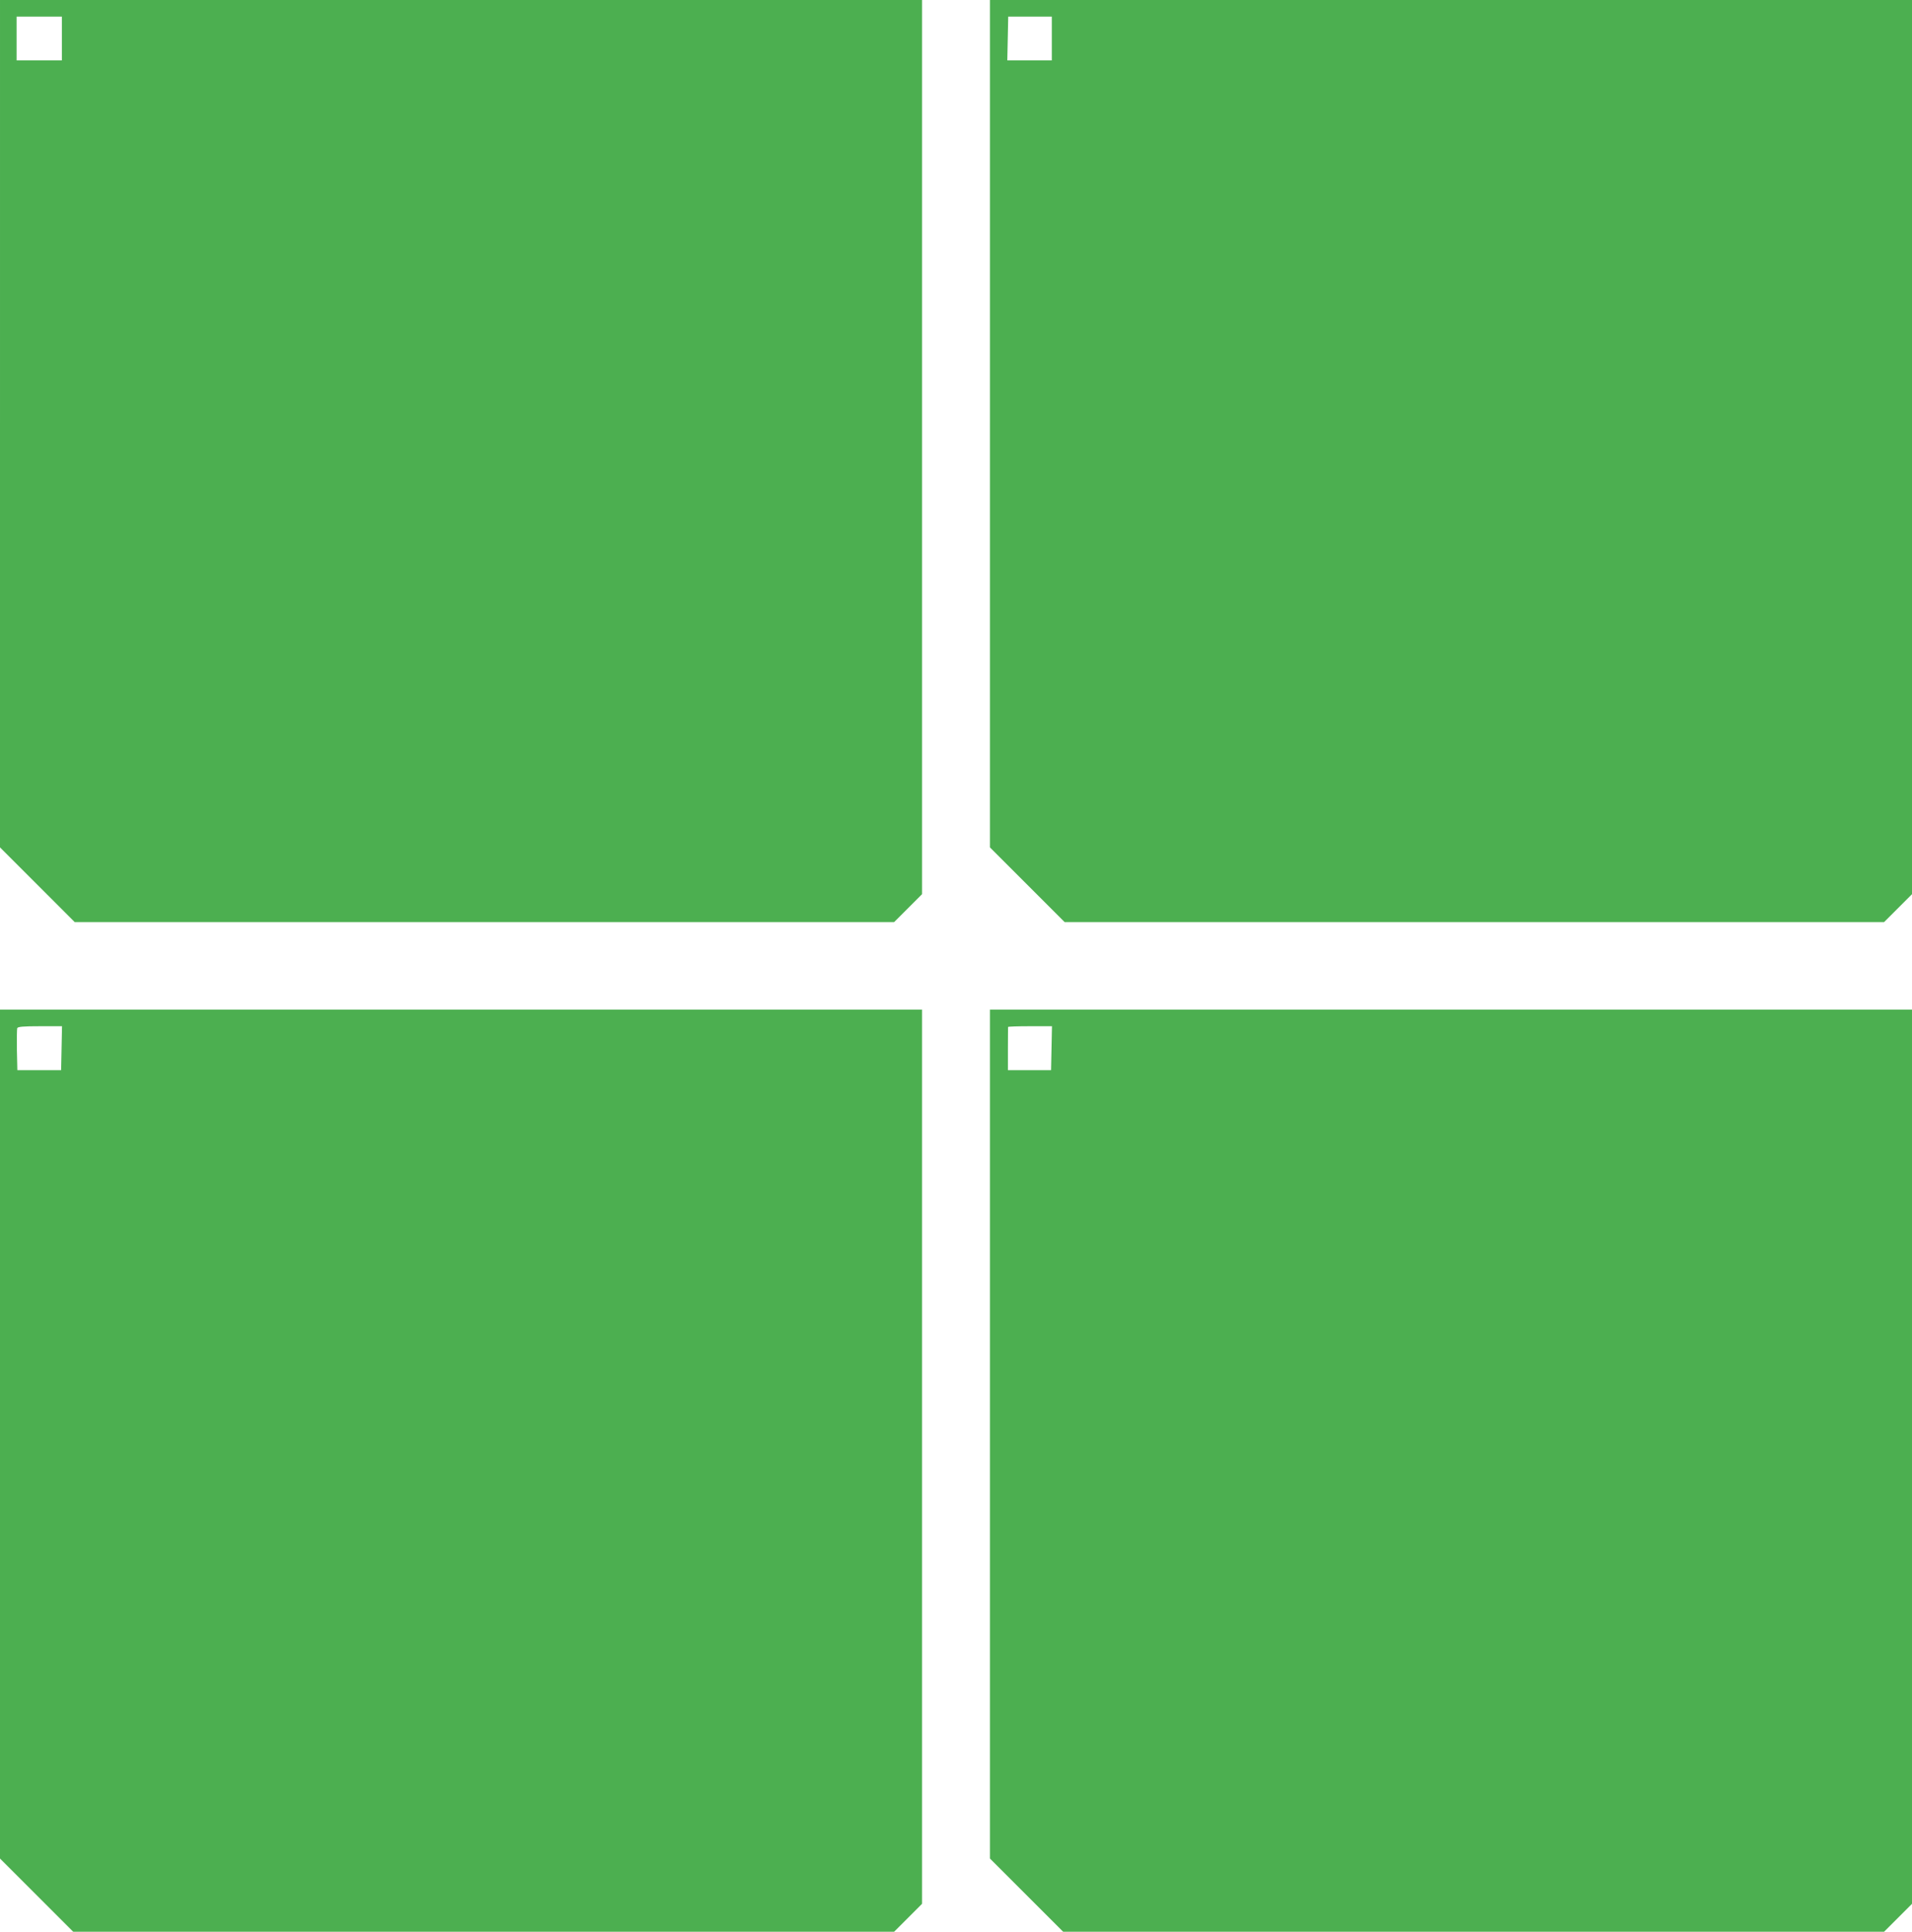
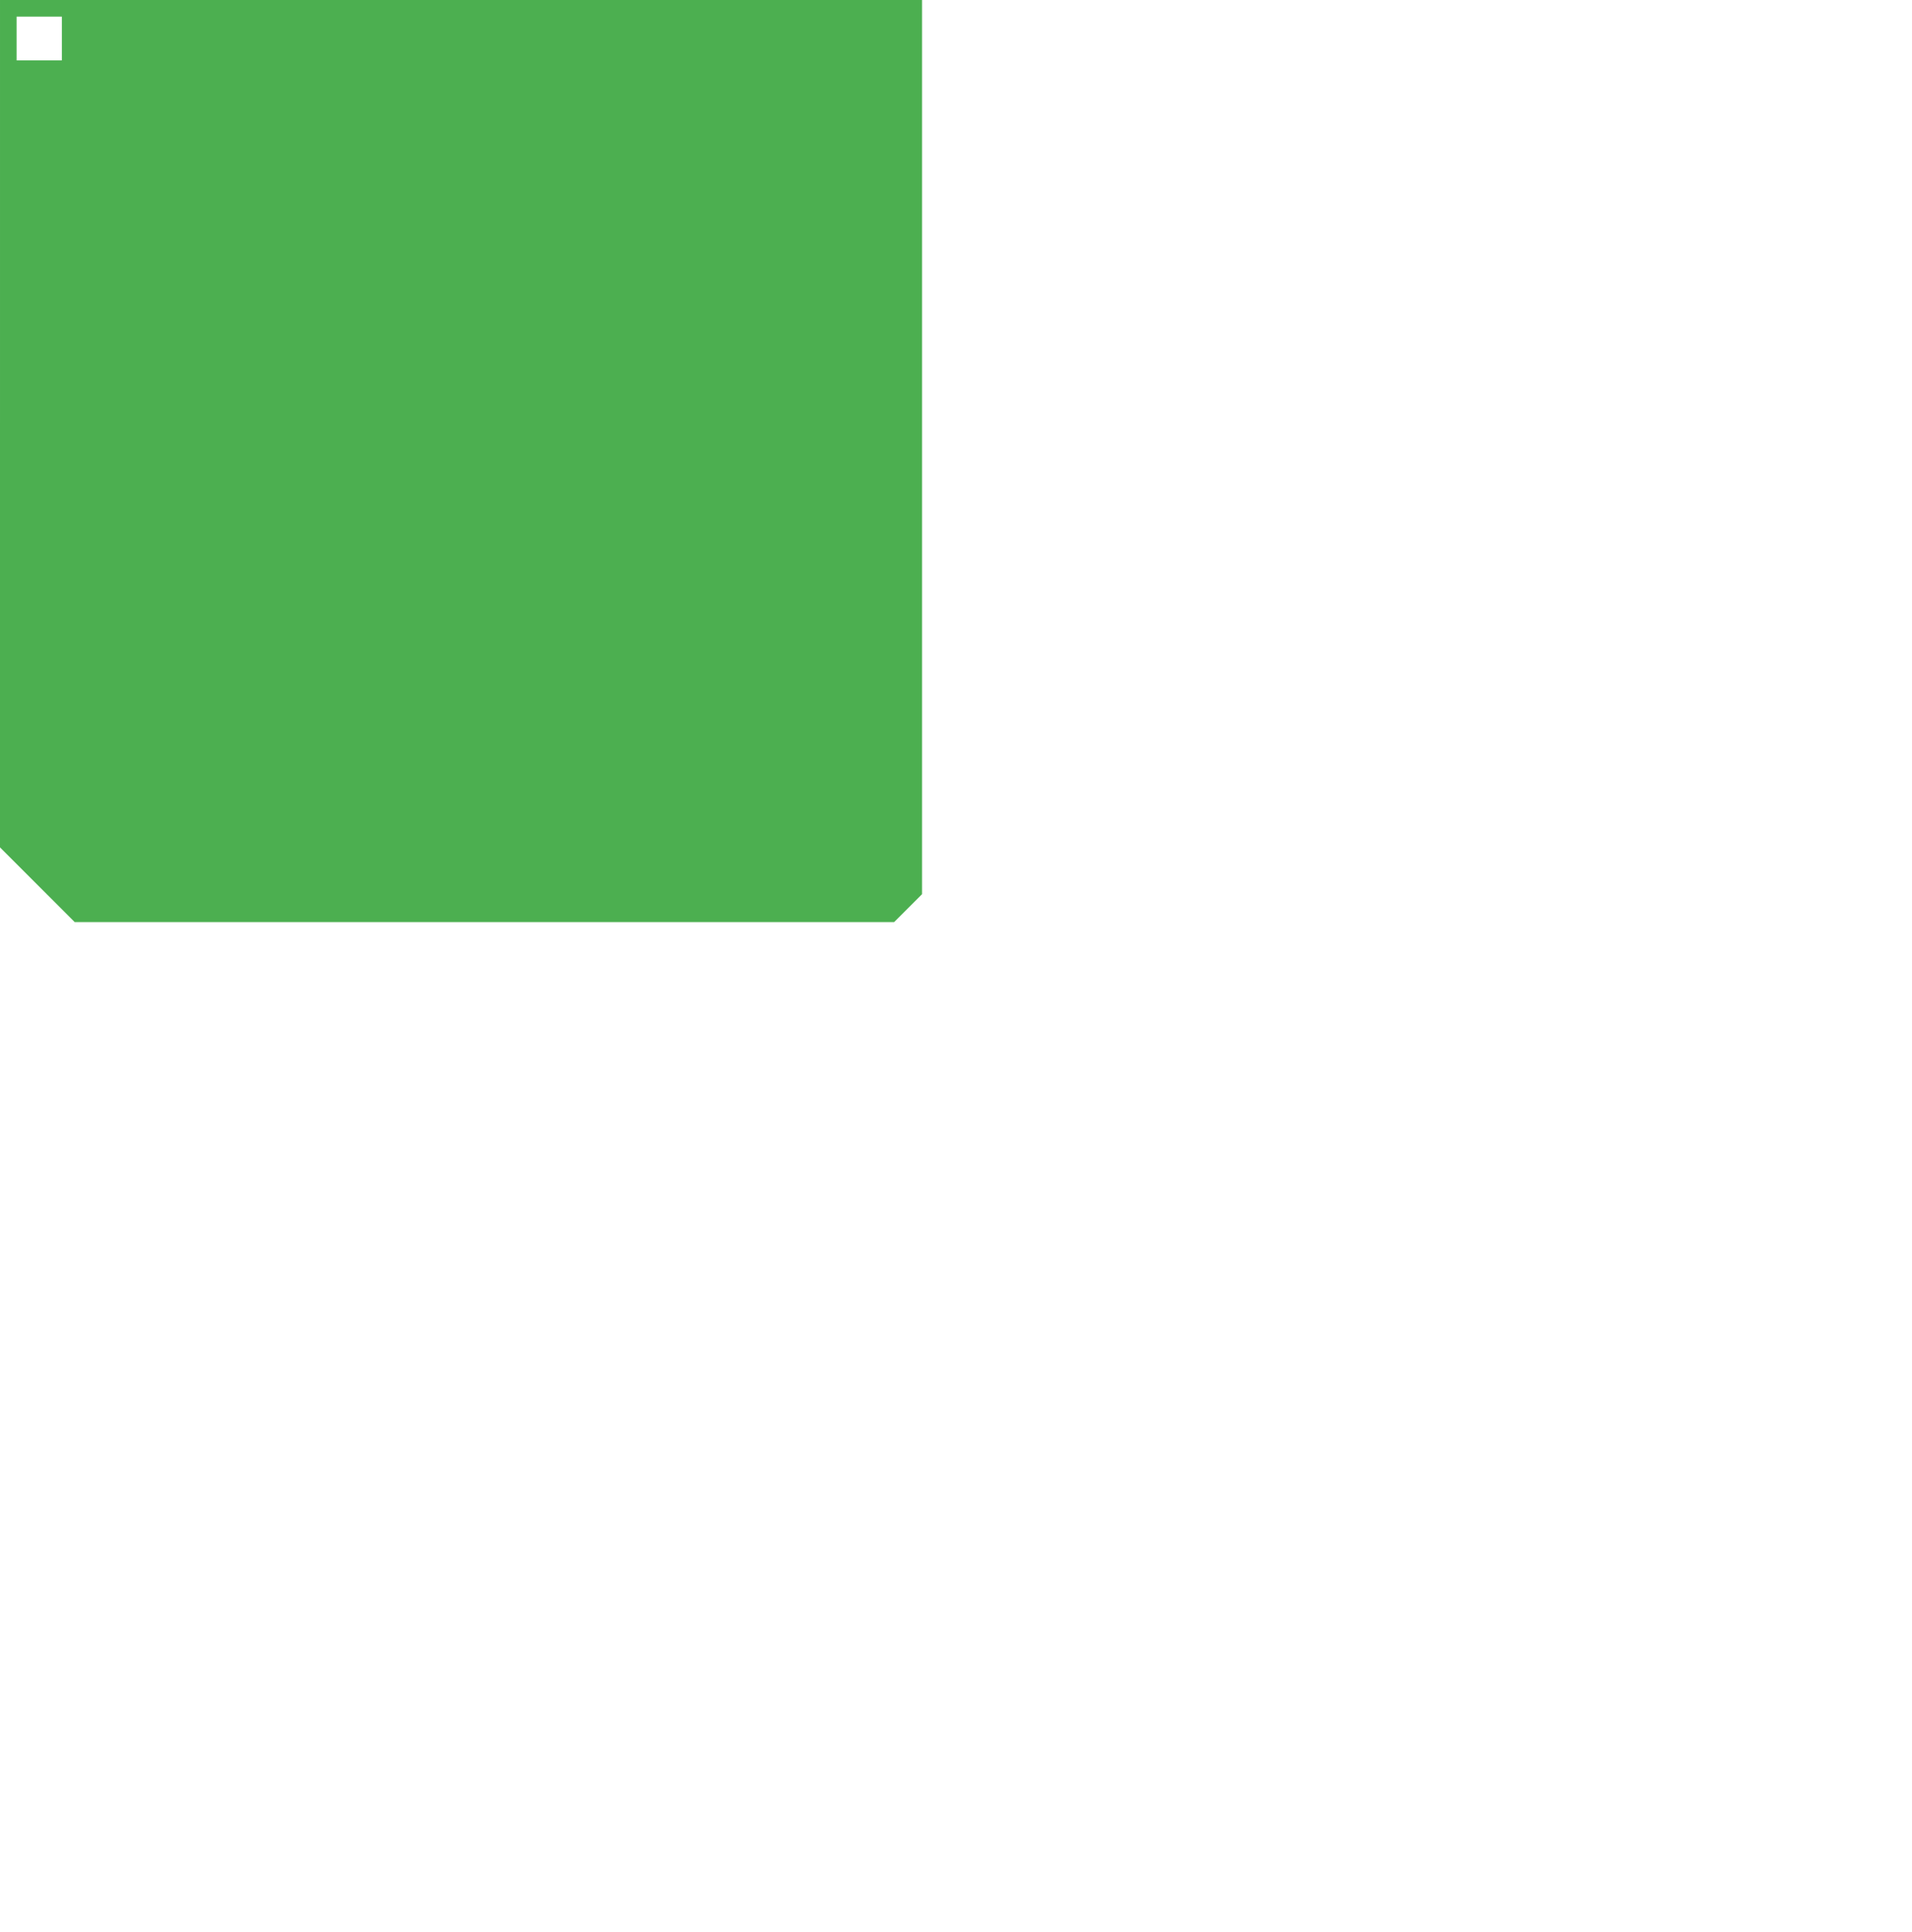
<svg xmlns="http://www.w3.org/2000/svg" version="1.0" width="1267pt" height="1280pt" viewBox="0 0 1267 1280" preserveAspectRatio="xMidYMid meet">
  <g transform="translate(0,1280) scale(0.1,-0.1)" fill="#4caf50" stroke="none">
    <path d="M0 9992 l0 -2807 248 -248 247 -247 2715 0 2715 0 93 93 92 92 0 2963 0 2962 -3055 0 -3055 0 0 -2808z m410 2553 l0 -145 -150 0 -150 0 0 145 0 145 150 0 150 0 0 -145z" />
-     <path d="M6560 9992 l0 -2807 248 -248 247 -247 2715 0 2715 0 93 93 92 92 0 2963 0 2962 -3055 0 -3055 0 0 -2808z m410 2553 l0 -145 -147 0 -148 0 3 145 3 145 145 0 144 0 0 -145z" />
-     <path d="M0 3297 l0 -2812 243 -243 242 -242 2720 0 2720 0 93 93 92 92 0 2963 0 2962 -3055 0 -3055 0 0 -2813z m408 2557 l-3 -145 -145 0 -145 0 -3 132 c-1 73 0 139 2 146 4 10 41 13 151 13 l146 0 -3 -146z" />
-     <path d="M6560 3297 l0 -2812 243 -243 242 -242 2720 0 2720 0 93 93 92 92 0 2963 0 2962 -3055 0 -3055 0 0 -2813z m408 2557 l-3 -145 -143 0 -143 0 0 140 c0 78 1 143 1 146 0 3 65 5 145 5 l146 0 -3 -146z" />
  </g>
</svg>